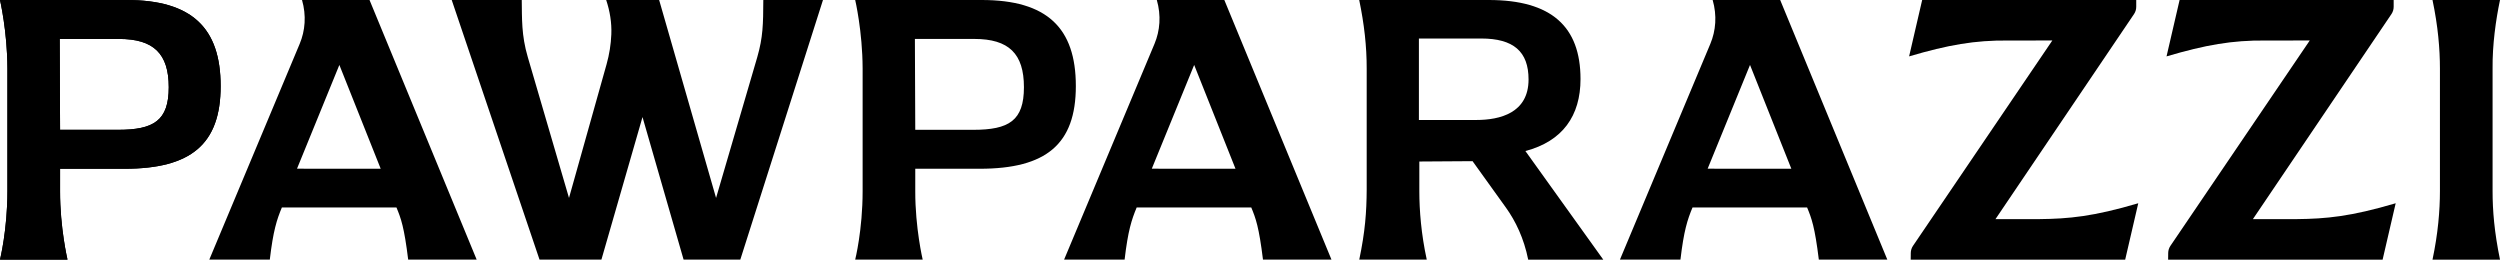
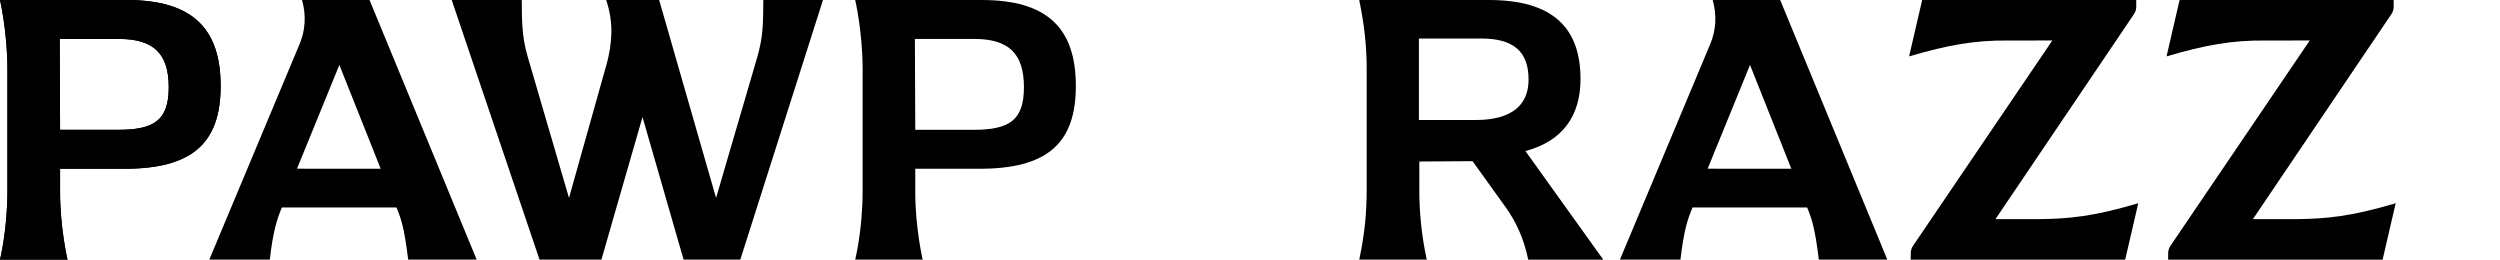
<svg xmlns="http://www.w3.org/2000/svg" width="337" height="35" viewBox="0 0 337 35" fill="none">
  <path d="M132.331 0H115.28C115.28 0 116.266 4.213 116.282 9.226V25.77C116.282 31.002 115.28 34.996 115.28 34.996H124.379C124.379 34.996 123.366 30.726 123.378 25.77V22.748H132.071C141.009 22.748 145.024 19.445 145.024 11.599C145.024 3.753 141.128 0 132.331 0ZM131.182 17.499H123.378L123.328 5.249H131.336C135.994 5.249 138.026 7.242 138.026 11.754C138.026 16.266 136.012 17.499 131.181 17.499H131.182Z" fill="black" />
  <path d="M288.237 27.398C282.159 29.196 278.883 29.494 274.881 29.537L268.988 29.54L287.664 1.9C287.86 1.61 287.965 1.27 287.965 0.919V0H259.109L257.348 7.601C262.611 6.047 266.219 5.416 270.703 5.462L276.654 5.458L257.874 33.137C257.681 33.422 257.576 33.757 257.572 34.102L257.562 35H286.475L288.237 27.399V27.398Z" fill="black" />
  <path d="M230.867 0C231.466 2.093 231.298 4.133 230.555 5.908L218.367 34.998H226.524C226.982 31.095 227.464 29.617 228.154 27.962H243.596C244.203 29.418 244.638 30.596 245.178 34.998H254.411L239.968 0H230.867ZM235.901 8.75L241.473 22.748L230.191 22.74L235.903 8.75H235.901Z" fill="black" />
  <path d="M40.712 0C41.311 2.093 41.142 4.133 40.399 5.908L28.212 34.998H36.369C36.827 31.095 37.309 29.617 37.998 27.962H53.441C54.048 29.418 54.483 30.596 55.023 34.998H64.256L49.812 0H40.712ZM45.745 8.75L51.318 22.748L40.036 22.74L45.747 8.75H45.745Z" fill="black" />
-   <path d="M155.939 0C156.538 2.093 156.37 4.133 155.627 5.908L143.439 34.998H151.596C152.054 31.095 152.537 29.617 153.226 27.962H168.669C169.275 29.418 169.71 30.596 170.25 34.998H179.483L165.04 0H155.939ZM160.973 8.75L166.545 22.748L155.263 22.74L160.975 8.75H160.973Z" fill="black" />
  <path d="M322.938 27.398C316.86 29.196 313.584 29.494 309.582 29.537L303.689 29.54L322.365 1.9C322.561 1.61 322.666 1.27 322.666 0.919V0H293.81L292.049 7.601C297.313 6.047 300.92 5.416 305.404 5.462L311.355 5.458L292.575 33.137C292.382 33.422 292.277 33.757 292.273 34.102L292.263 35H321.176L322.938 27.399V27.398Z" fill="black" />
  <path d="M102.895 0C102.878 3.296 102.851 5.021 102.081 7.698L96.526 26.681L88.852 0H81.714C82.21 1.49 82.47 3.056 82.407 4.625C82.351 5.986 82.139 7.34 81.767 8.66L76.701 26.681L71.146 7.698C70.269 4.722 70.373 2.47 70.332 0H60.891L72.728 34.998H81.07L86.61 15.779L92.149 34.998H99.793L110.937 0H102.897H102.895Z" fill="black" />
-   <path d="M337.001 34.998C336.23 31.262 336 28.38 336 25.766V9.23C335.969 6.034 336.433 2.704 337.001 0H327.901C328.644 3.52 328.903 6.618 328.903 9.232V25.768C328.903 28.38 328.644 31.494 327.901 35H337.001V34.998Z" fill="black" />
  <path d="M205.627 20.358C210.646 19.035 213.053 15.605 213.053 10.655C213.053 3.585 209.126 0 200.691 0H183.221C183.897 3.259 184.237 6.245 184.23 9.272V25.527C184.216 28.606 184.019 31.222 183.228 34.998H192.327C191.583 31.574 191.326 28.395 191.326 25.774V21.773L198.501 21.725L202.993 27.978C204.302 29.801 205.424 32.122 206.001 35H216.122L205.625 20.36L205.627 20.358ZM198.989 16.172H191.268V5.191H199.659C204.017 5.191 206.049 6.944 206.049 10.709C206.049 15.226 202.209 16.174 198.989 16.174V16.172Z" fill="black" />
  <path d="M17.051 0H0C0 0 0.986 4.213 1.001 9.226V25.77C1.001 31.002 0 34.996 0 34.996H9.099C9.099 34.996 8.086 30.726 8.098 25.77V22.748H16.791C25.729 22.748 29.744 19.445 29.744 11.599C29.744 3.753 25.848 0 17.051 0ZM15.902 17.499H8.098L8.048 5.249H16.055C20.714 5.249 22.746 7.242 22.746 11.754C22.746 16.266 20.731 17.499 15.9 17.499H15.902Z" fill="black" />
  <path d="M17.051 0H0C0 0 0.986 4.213 1.001 9.226V25.77C1.001 31.002 0 34.996 0 34.996H9.099C9.099 34.996 8.086 30.726 8.098 25.77V22.748H16.791C25.729 22.748 29.744 19.445 29.744 11.599C29.744 3.753 25.848 0 17.051 0ZM15.902 17.499H8.098L8.048 5.249H16.055C20.714 5.249 22.746 7.242 22.746 11.754C22.746 16.266 20.731 17.499 15.9 17.499H15.902Z" fill="black" />
</svg>